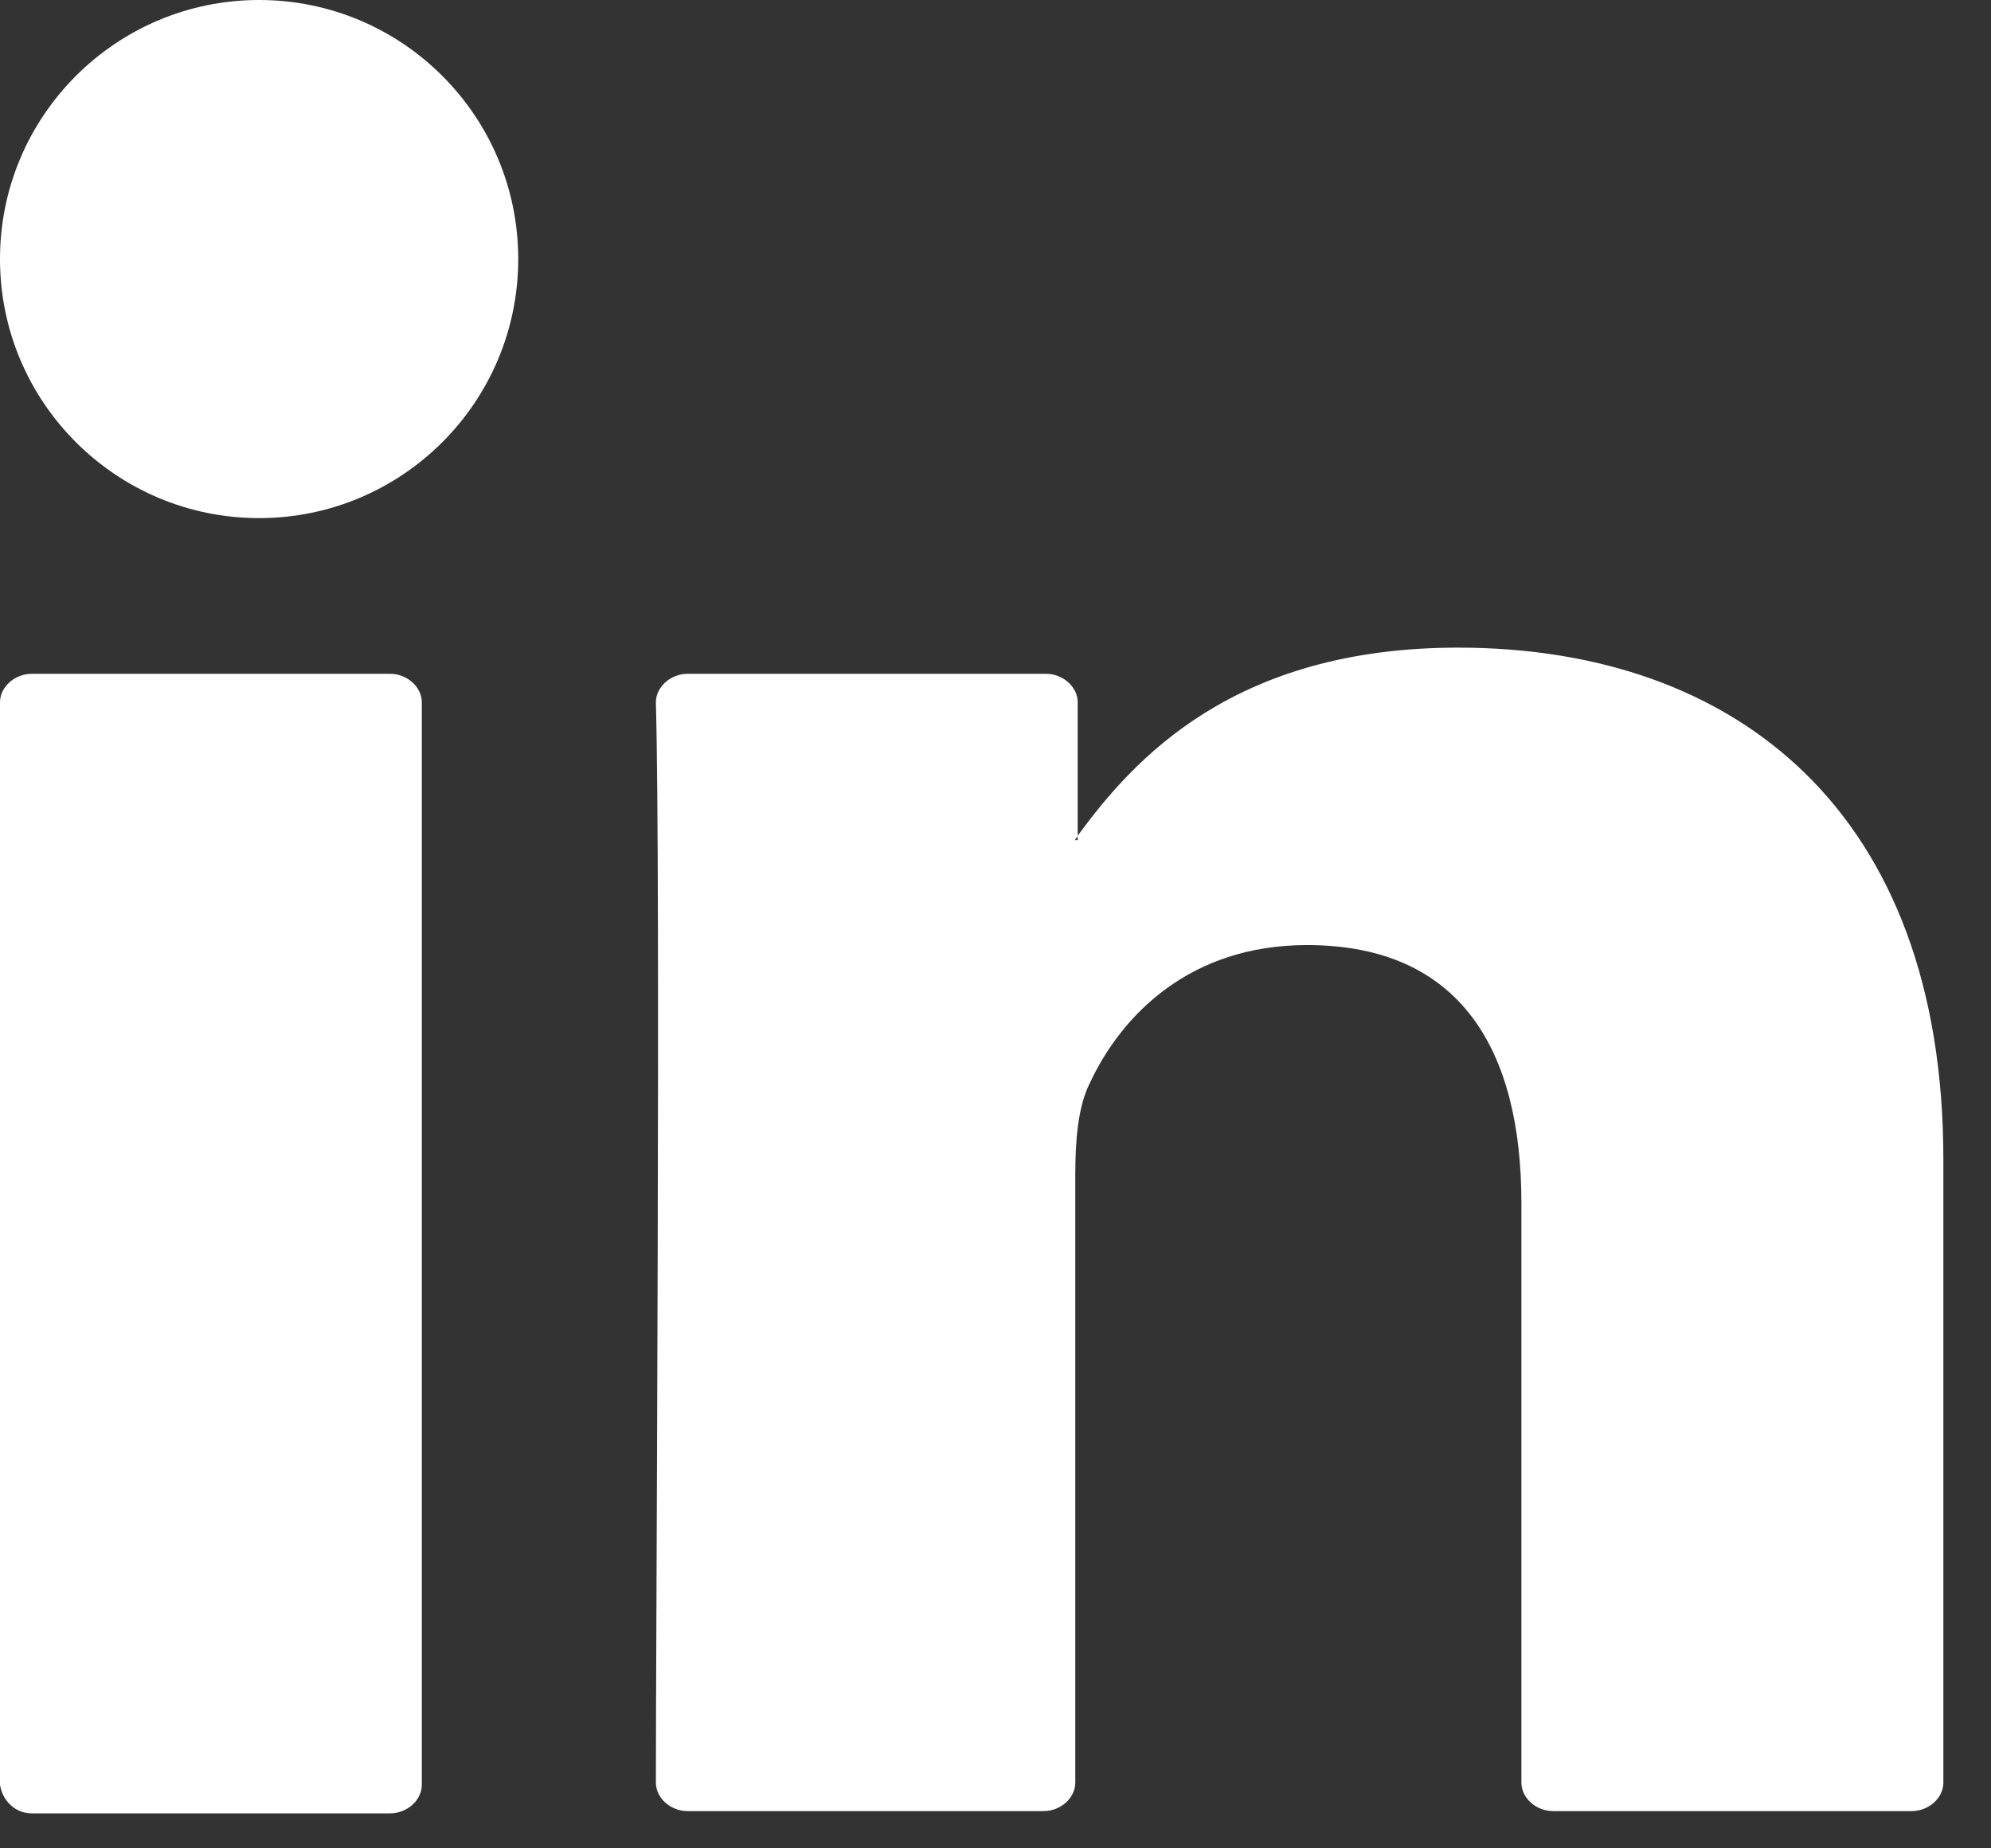
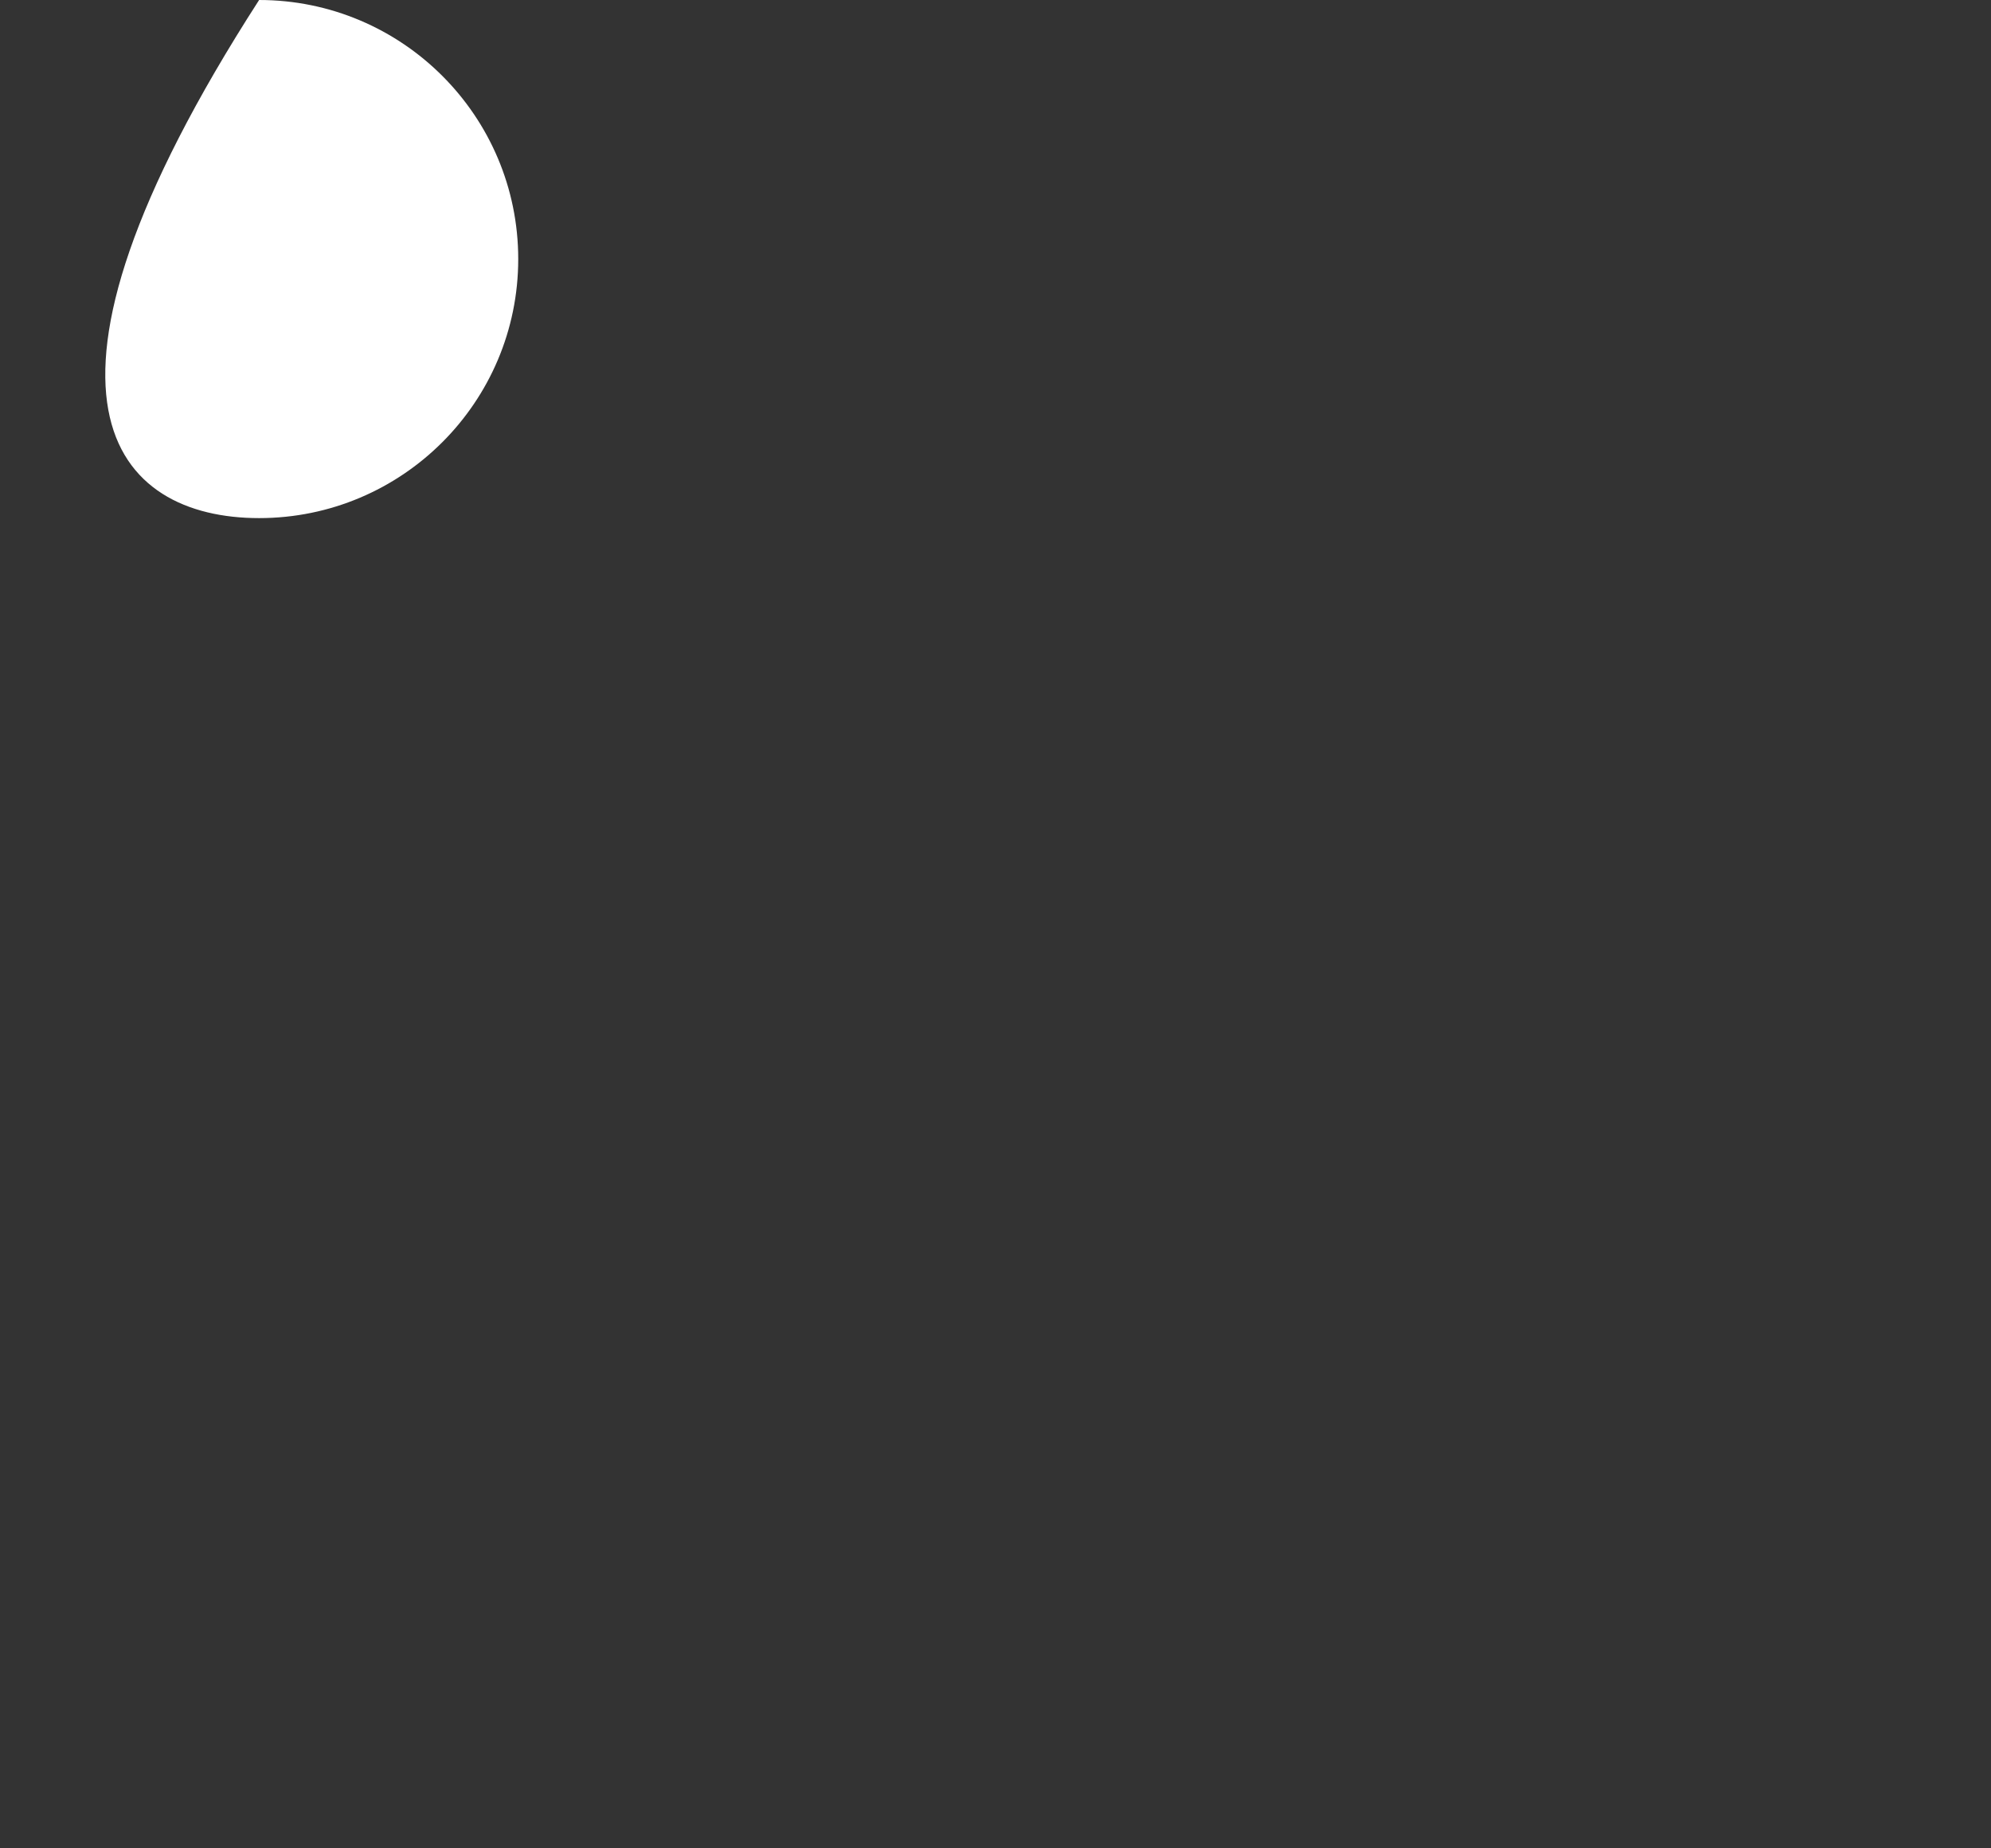
<svg xmlns="http://www.w3.org/2000/svg" width="14" height="13" viewBox="0 0 14 13" fill="none">
  <rect x="0" y="0" width="14" height="13" fill="#333333" stroke="none" />
-   <path d="M13.665 8.154V12.538C13.665 12.646 13.562 12.738 13.442 12.738H10.921C10.801 12.738 10.698 12.646 10.698 12.538V8.462C10.698 7.385 10.27 6.647 9.19 6.647C8.367 6.647 7.887 7.139 7.664 7.616C7.578 7.785 7.561 8.031 7.561 8.262V12.538C7.561 12.646 7.458 12.738 7.338 12.738H4.835C4.715 12.738 4.612 12.646 4.612 12.538C4.612 11.446 4.646 6.17 4.612 4.939C4.612 4.832 4.715 4.739 4.835 4.739H7.355C7.475 4.739 7.578 4.832 7.578 4.939V5.878C7.578 5.893 7.561 5.893 7.561 5.909H7.578V5.878C7.972 5.339 8.675 4.555 10.253 4.555C12.207 4.555 13.665 5.709 13.665 8.154ZM0.223 12.754H2.743C2.863 12.754 2.966 12.661 2.966 12.554V4.939C2.966 4.832 2.863 4.739 2.743 4.739H0.223C0.103 4.739 0 4.832 0 4.939V12.554C0.017 12.661 0.103 12.754 0.223 12.754Z" fill="white" />
-   <path d="M1.822 3.644C2.828 3.644 3.644 2.828 3.644 1.822C3.644 0.816 2.828 0 1.822 0C0.816 0 0 0.816 0 1.822C0 2.828 0.816 3.644 1.822 3.644Z" fill="white" />
+   <path d="M1.822 3.644C2.828 3.644 3.644 2.828 3.644 1.822C3.644 0.816 2.828 0 1.822 0C0 2.828 0.816 3.644 1.822 3.644Z" fill="white" />
</svg>